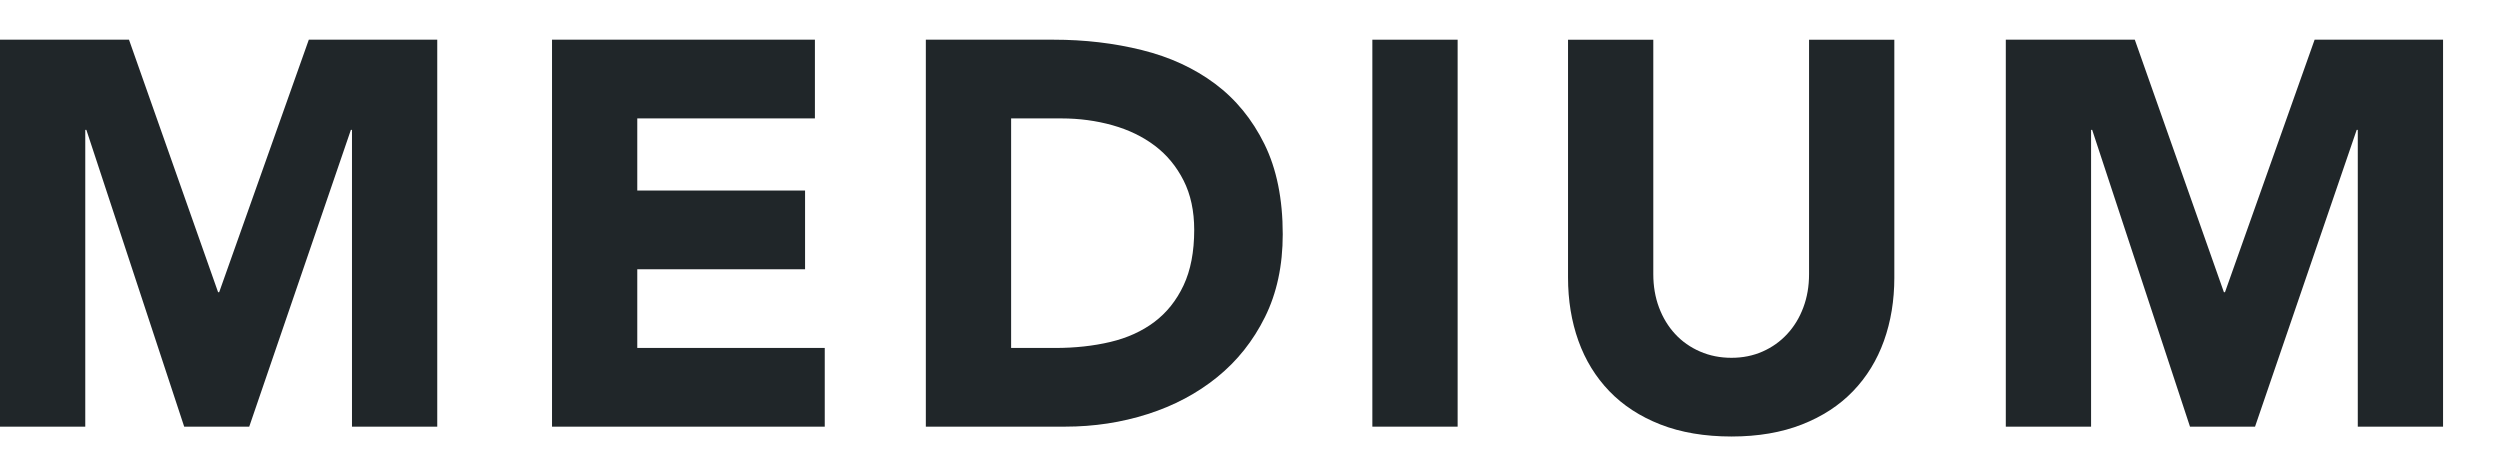
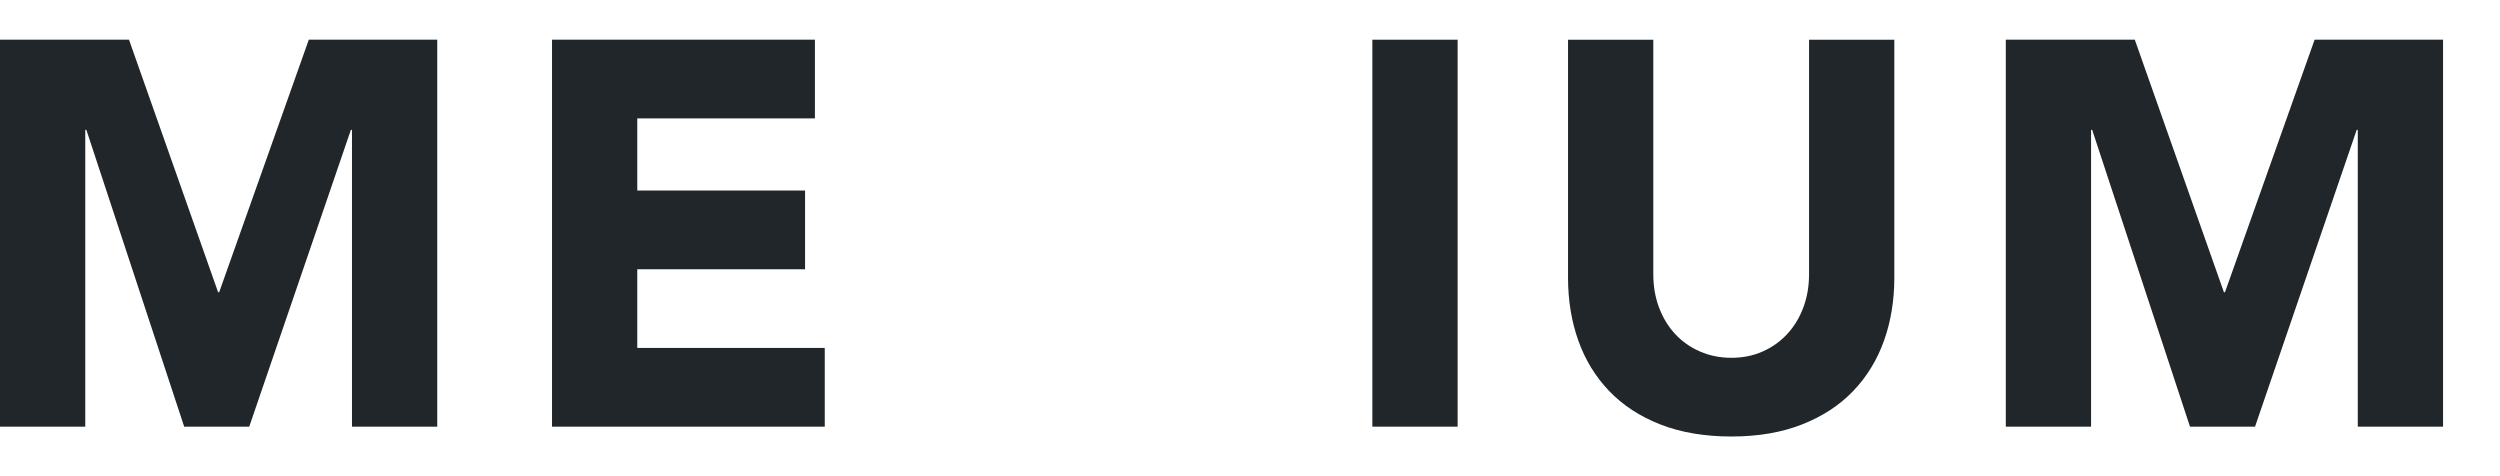
<svg xmlns="http://www.w3.org/2000/svg" width="630" height="120" viewBox="0 0 630 120" fill="none">
  <path d="M0.003 10.003H32.507L54.96 73.635H55.233L77.82 10.003H110.187V107.517H88.699V32.726H88.423L62.806 107.517H46.415L21.764 32.726H21.488V107.517H0V10.003H0.003Z" fill="#202629" />
  <path d="M139.105 10.003H205.357V29.837H160.593V48.019H202.877V67.853H160.593V87.686H207.837V107.52H139.109V10.006L139.105 10.003Z" fill="#202629" />
-   <path d="M233.314 10.003H265.541C273.348 10.003 280.763 10.875 287.787 12.623C294.811 14.364 300.938 17.192 306.171 21.09C311.404 24.995 315.56 30.066 318.636 36.311C321.712 42.556 323.251 50.13 323.251 59.035C323.251 66.931 321.755 73.887 318.773 79.899C315.79 85.914 311.77 90.964 306.723 95.049C301.673 99.136 295.841 102.234 289.23 104.345C282.622 106.459 275.685 107.514 268.431 107.514H233.311V10L233.314 10.003ZM254.802 87.686H265.957C270.914 87.686 275.53 87.18 279.801 86.172C284.068 85.163 287.765 83.487 290.888 81.144C294.007 78.8 296.465 75.724 298.256 71.916C300.047 68.107 300.941 63.442 300.941 57.936C300.941 53.162 300.047 49.006 298.256 45.471C296.465 41.939 294.057 39.021 291.024 36.727C287.995 34.434 284.435 32.711 280.353 31.562C276.265 30.414 271.973 29.84 267.475 29.84H254.802V87.686Z" fill="#202629" />
  <path d="M345.834 10.003H367.322V107.517H345.834V10.003Z" fill="#202629" />
  <path d="M477.373 69.92C477.373 75.702 476.498 81.028 474.754 85.895C473.006 90.762 470.418 94.986 466.973 98.568C463.527 102.15 459.238 104.95 454.095 106.967C448.951 108.985 443.029 110 436.328 110C429.627 110 423.565 108.988 418.422 106.967C413.279 104.95 408.989 102.15 405.544 98.568C402.099 94.986 399.507 90.762 397.76 85.895C396.018 81.028 395.143 75.702 395.143 69.92V10.006H416.631V69.091C416.631 72.123 417.112 74.926 418.074 77.493C419.04 80.063 420.396 82.292 422.137 84.173C423.885 86.06 425.971 87.528 428.407 88.583C430.837 89.642 433.479 90.166 436.328 90.166C439.177 90.166 441.788 89.638 444.178 88.583C446.565 87.531 448.632 86.06 450.373 84.173C452.121 82.295 453.474 80.066 454.436 77.493C455.401 74.926 455.882 72.123 455.882 69.091V10.006H477.37V69.92H477.373Z" fill="#202629" />
  <path d="M505.466 10.003H537.97L560.423 73.635H560.696L583.283 10.003H615.65V107.517H594.162V32.726H593.886L568.27 107.517H551.878L527.228 32.726H526.951V107.517H505.463V10.003H505.466Z" fill="#202629" />
</svg>